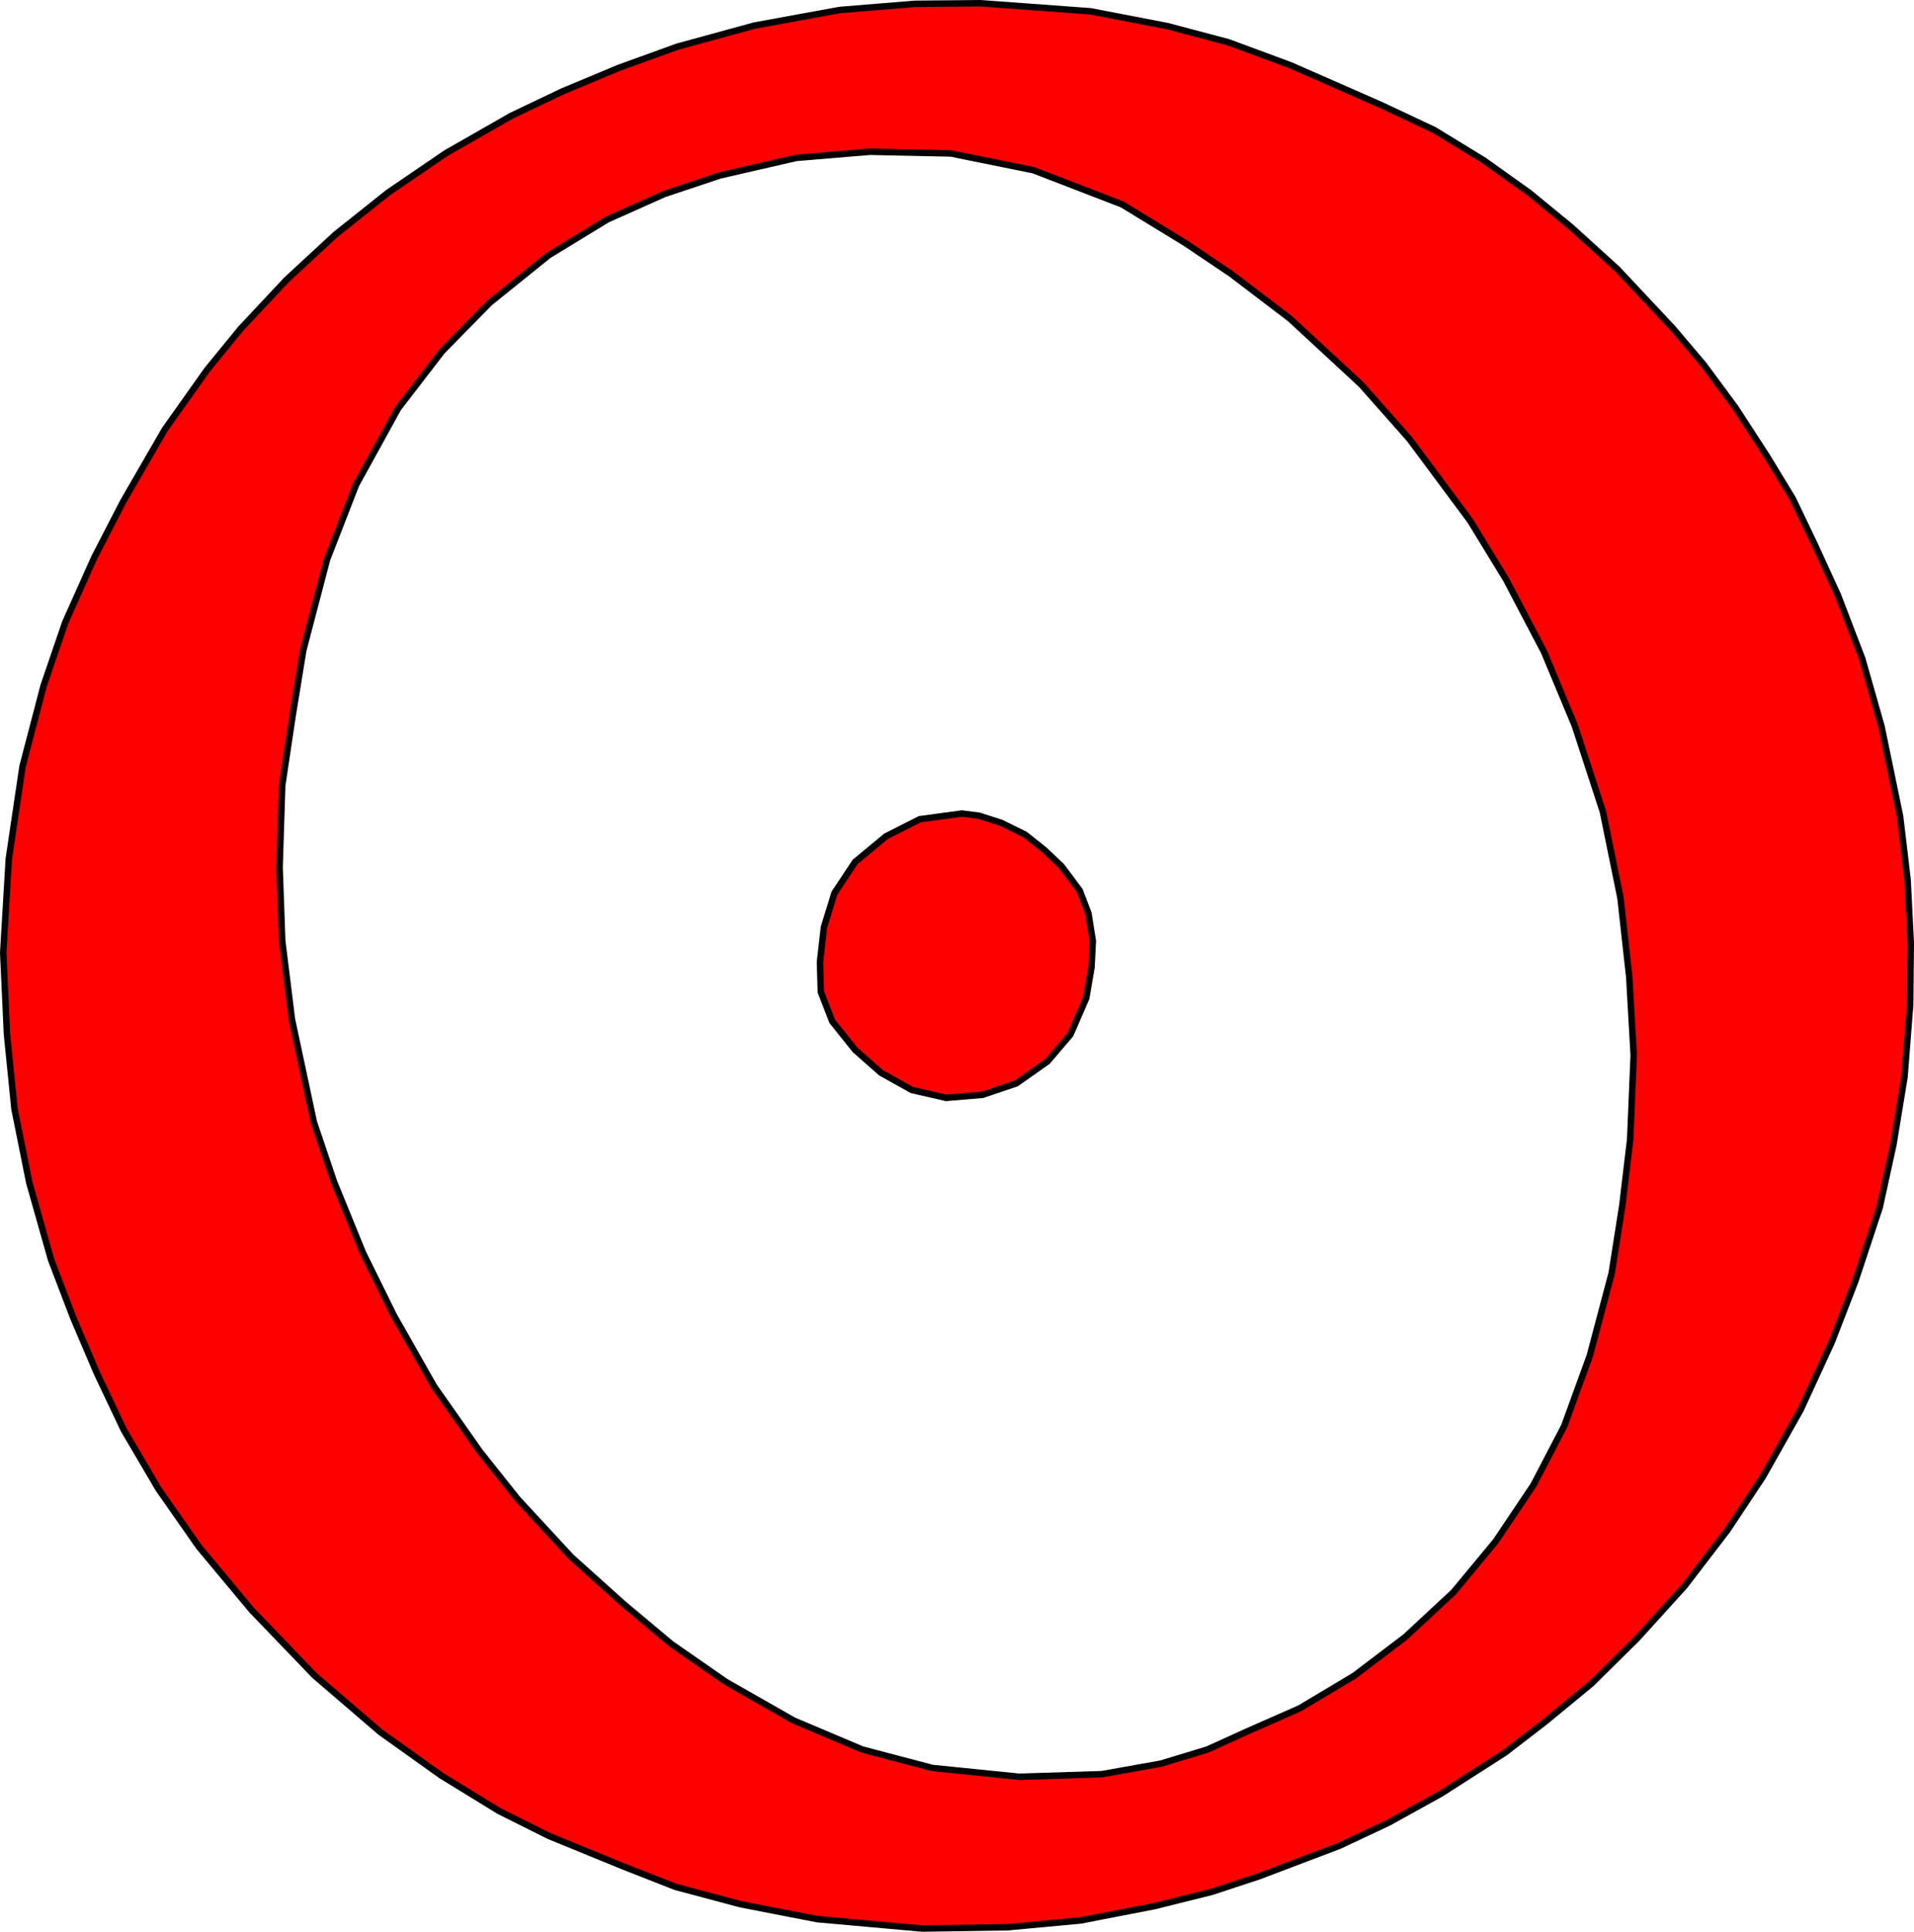
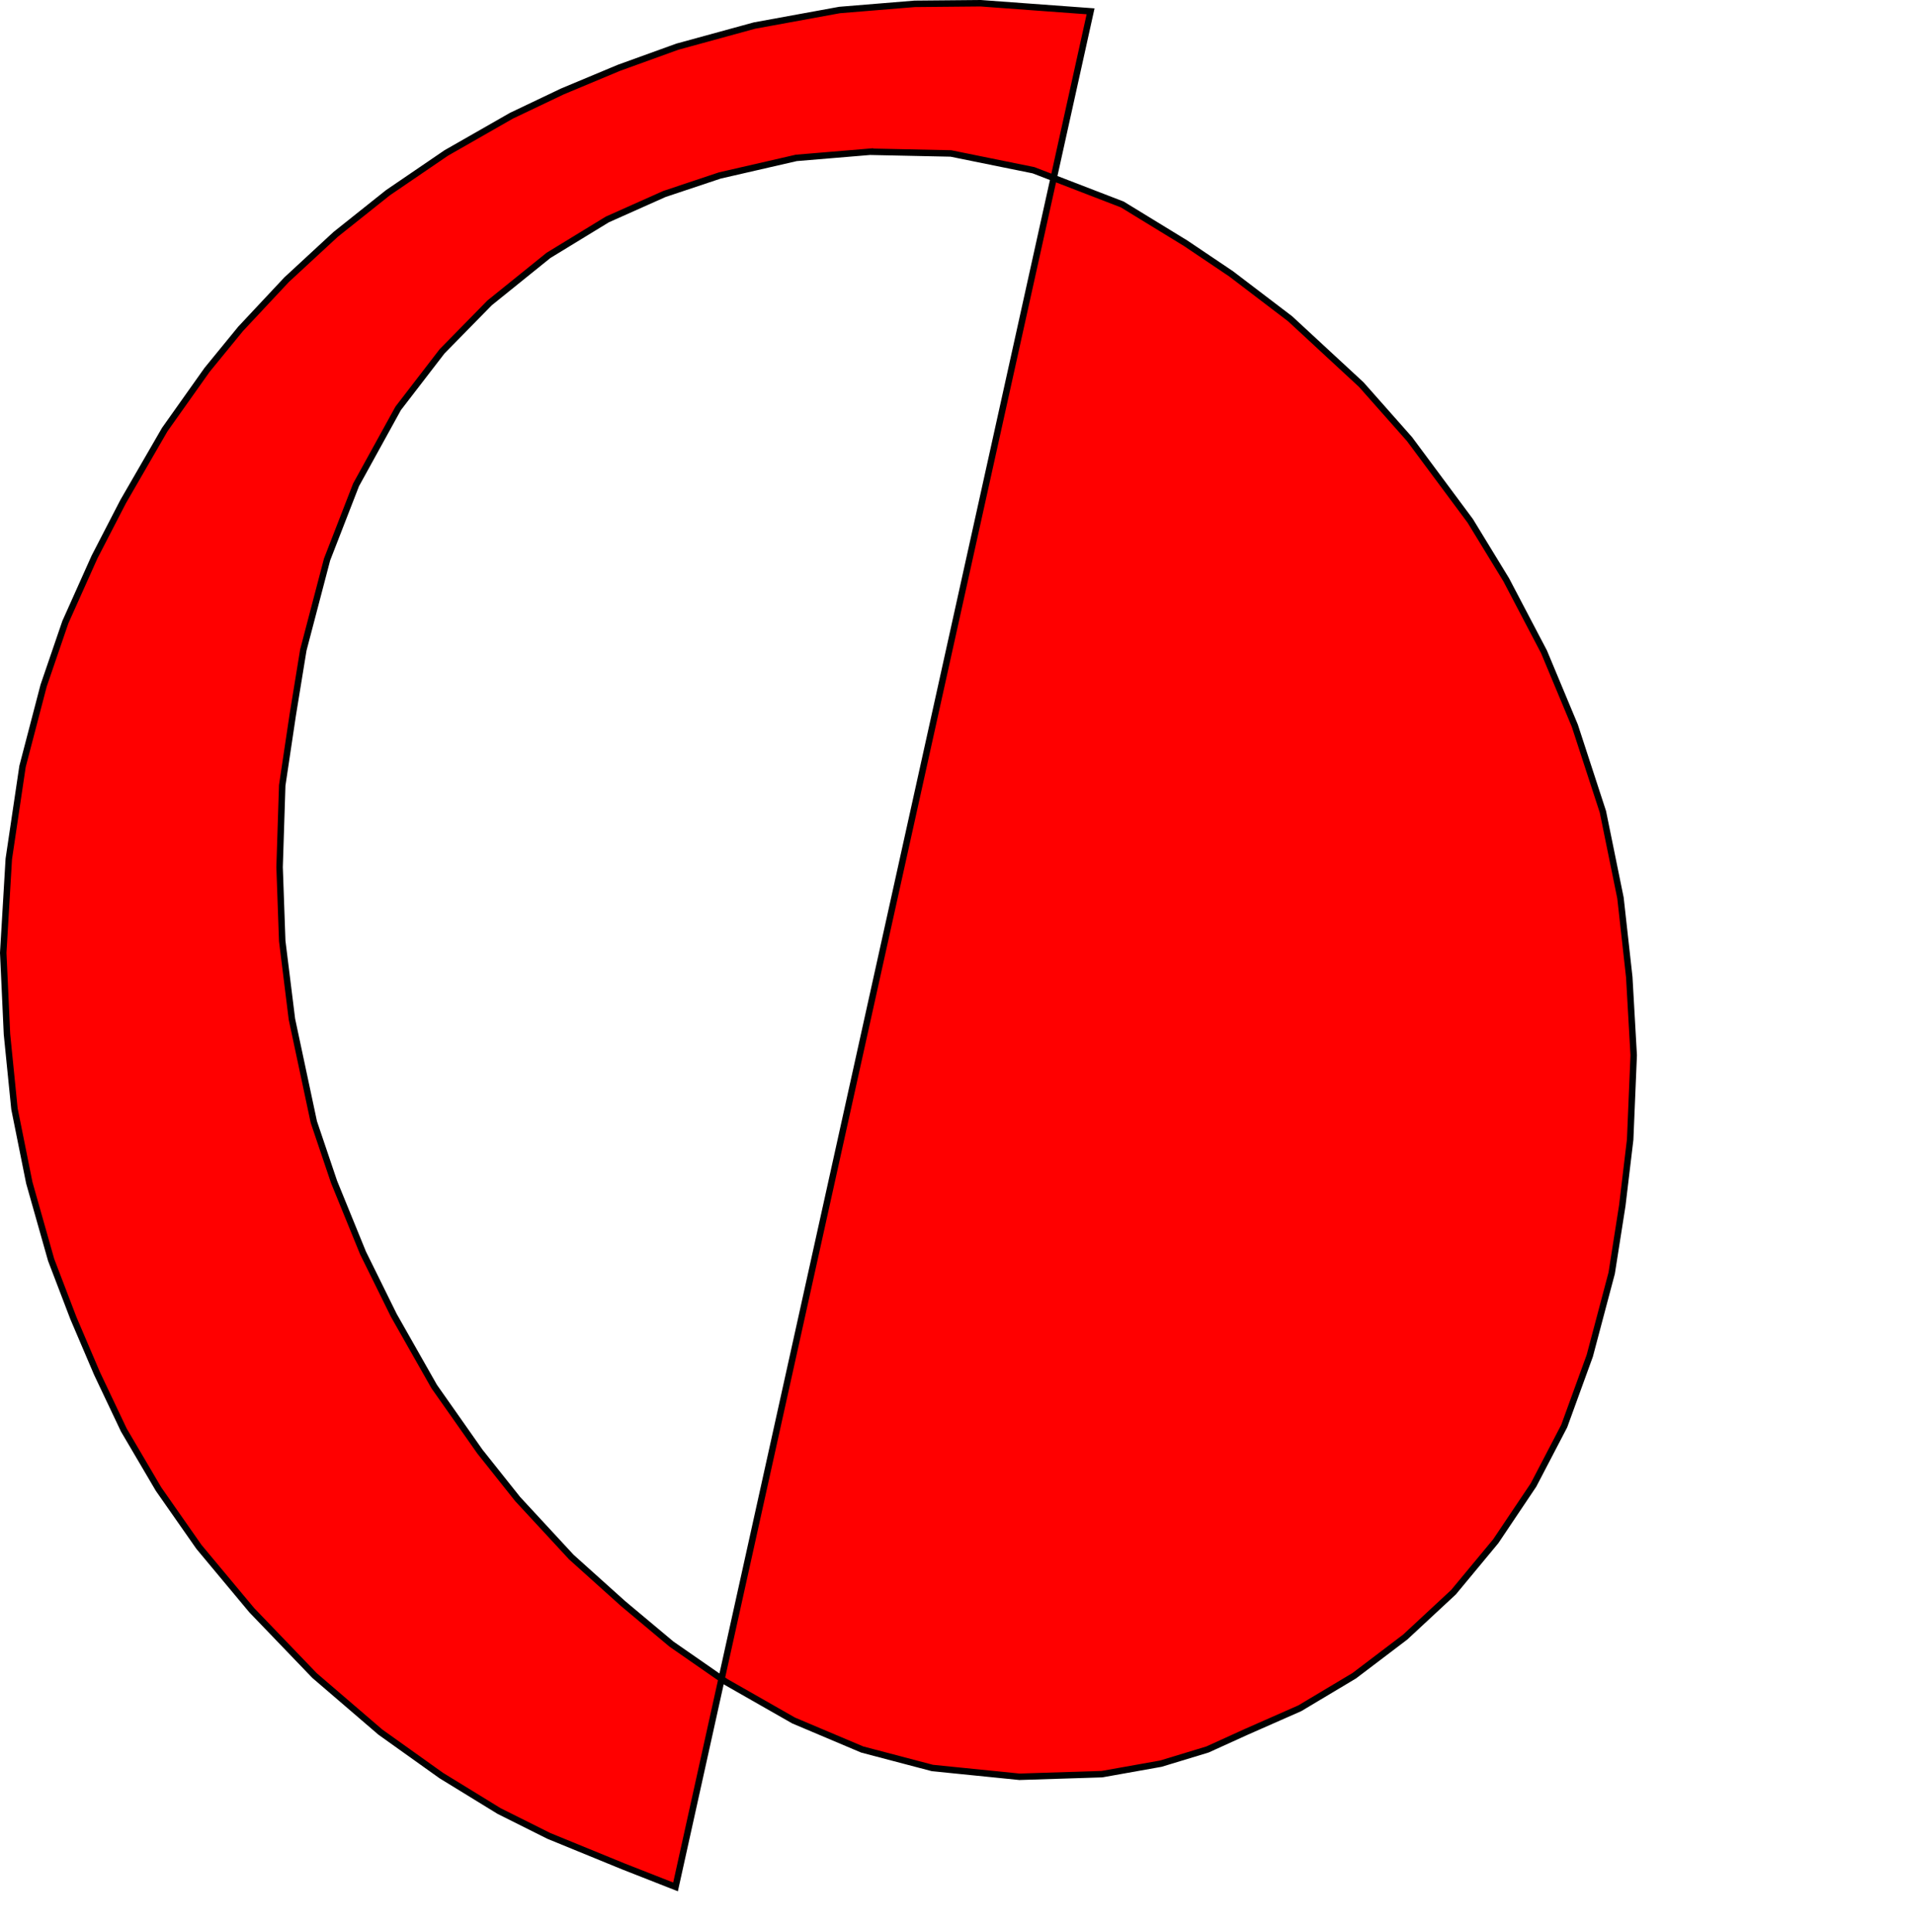
<svg xmlns="http://www.w3.org/2000/svg" width="592.159" height="597.534">
-   <path d="m303.377 1-20.375.188-23.25 1.906-26.344 4.813-23.844 6.53-18.063 6.532-17.5 7.313-15.75 7.5-20.187 11.53-18.063 12.313L103.845 72.5 88.658 86.531 74.44 101.72l-10.375 12.688-13.094 18.468-12.875 22.281-8.844 17.125-9.03 20.157-6.72 19.625-6.53 25-4.25 28.625-1.72 29.031 1.157 25.188L4.47 342.97l4.594 22.875 6.75 23.844 6.906 18.062 7.313 17.125 8.281 17.47 10.75 18.28 12.5 17.875 16.344 19.594 19.406 20.188 20.375 17.5 18.844 13.437 17.875 10.97 15.375 7.686 23.062 9.438L209 583.656l20.19 5.376 23.624 4.594 32.5 2.907 26.531-.407 22.5-2.093 22.875-4.438 17.688-4.406 14.594-4.813 24.812-9.406 15.188-7.125 16.312-9.03 19.813-12.689 12.5-9.625 14.218-11.718 14.032-13.844 14.812-16.345 13.25-17.28 10.97-16.533 11.717-20.78 9.625-20.938 7.282-18.844 7.5-22.688 4.25-19.406 3.437-20.969 1.75-22.28.188-19.22-.969-19.437-2.313-19.594-5.75-27.875-5.968-20.969-7.5-19.593-7.313-15.969-6.718-14.03-8.063-13.25-9.625-14.814-9.78-13.25-9.626-11.344-17.125-18.28-14.407-13.063-12.875-10.563-14.03-10-15.376-9.406-16.343-7.688-28.063-12.312-19.219-7.125-18.844-5L337.408 3.5zM269.19 46.94l25 .53 25.563 5.187L347.22 63.25l19.563 11.97 14.125 9.5 18.22 13.874 22.03 20.375 14.937 16.875 18.781 25.281 11.125 18.22 11.688 22.28 9.531 22.844 8.688 26.625 5.437 26.656 2.72 24.47 1.374 24.187-1.094 26.093-2.437 20.406-3.282 20.907-6.78 25.562-7.907 21.75-9.5 18.22-11.688 17.405-13.062 15.75-14.938 13.875-15.78 11.97-16.844 10.062-16.594 7.312-11.969 5.438-14.406 4.375-18.219 3.25-25.53.812-26.939-2.719-21.719-5.718-21.218-8.97-20.938-11.937-16.844-11.687-14.968-12.532-16.03-14.406-16.595-17.937L148.47 449l-14.125-20.094-12.5-22.03-9.53-19.313-8.97-22-6.25-18.5-6.78-31.813-3-24.187-.814-22.844.813-25.28 3.25-21.75 3.281-20.126 7.344-28 8.97-23.094 13.03-23.656 13.594-17.656 14.687-14.97L169.69 79l18.218-11.125L205.564 60l17.125-5.719 23.656-5.437 22.844-1.906z" style="fill:red;fill-opacity:1;stroke:#000;stroke-width:2;stroke-miterlimit:4;stroke-dasharray:none;stroke-dashoffset:2.7;stroke-opacity:1" />
-   <path d="m297.593 251.644-13.05 1.767-10.466 5.3-9.515 7.885-6.389 9.65-3.262 10.603-1.223 10.738.272 9.243 3.534 9.107 7.068 8.836 8.02 7.068 9.515 5.301 10.602 2.447 11.282-.952 10.467-3.534 9.65-6.796 7.07-8.292 4.892-11.282 1.631-9.515.408-8.155-1.36-8.564-2.718-7.068-5.573-7.476-5.3-5.03-5.98-4.757-7.478-3.67-6.796-2.175-5.3-.68z" style="fill:red;fill-opacity:1;stroke:#000;stroke-width:2;stroke-miterlimit:4;stroke-dasharray:none;stroke-dashoffset:2.7;stroke-opacity:1" />
+   <path d="m303.377 1-20.375.188-23.25 1.906-26.344 4.813-23.844 6.53-18.063 6.532-17.5 7.313-15.75 7.5-20.187 11.53-18.063 12.313L103.845 72.5 88.658 86.531 74.44 101.72l-10.375 12.688-13.094 18.468-12.875 22.281-8.844 17.125-9.03 20.157-6.72 19.625-6.53 25-4.25 28.625-1.72 29.031 1.157 25.188L4.47 342.97l4.594 22.875 6.75 23.844 6.906 18.062 7.313 17.125 8.281 17.47 10.75 18.28 12.5 17.875 16.344 19.594 19.406 20.188 20.375 17.5 18.844 13.437 17.875 10.97 15.375 7.686 23.062 9.438L209 583.656L337.408 3.5zM269.19 46.94l25 .53 25.563 5.187L347.22 63.25l19.563 11.97 14.125 9.5 18.22 13.874 22.03 20.375 14.937 16.875 18.781 25.281 11.125 18.22 11.688 22.28 9.531 22.844 8.688 26.625 5.437 26.656 2.72 24.47 1.374 24.187-1.094 26.093-2.437 20.406-3.282 20.907-6.78 25.562-7.907 21.75-9.5 18.22-11.688 17.405-13.062 15.75-14.938 13.875-15.78 11.97-16.844 10.062-16.594 7.312-11.969 5.438-14.406 4.375-18.219 3.25-25.53.812-26.939-2.719-21.719-5.718-21.218-8.97-20.938-11.937-16.844-11.687-14.968-12.532-16.03-14.406-16.595-17.937L148.47 449l-14.125-20.094-12.5-22.03-9.53-19.313-8.97-22-6.25-18.5-6.78-31.813-3-24.187-.814-22.844.813-25.28 3.25-21.75 3.281-20.126 7.344-28 8.97-23.094 13.03-23.656 13.594-17.656 14.687-14.97L169.69 79l18.218-11.125L205.564 60l17.125-5.719 23.656-5.437 22.844-1.906z" style="fill:red;fill-opacity:1;stroke:#000;stroke-width:2;stroke-miterlimit:4;stroke-dasharray:none;stroke-dashoffset:2.7;stroke-opacity:1" />
</svg>